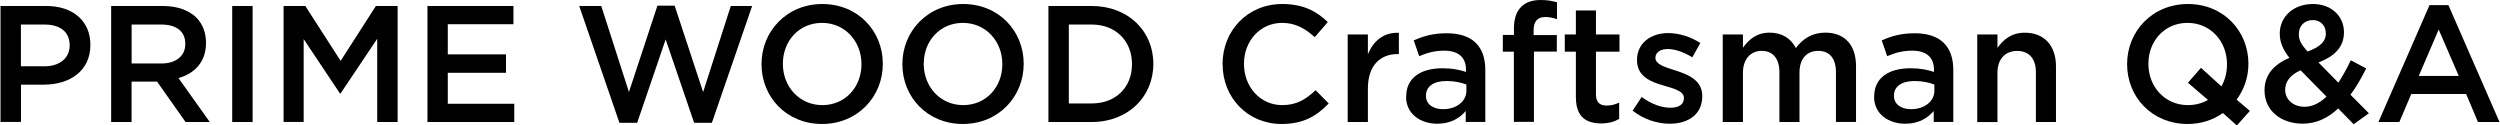
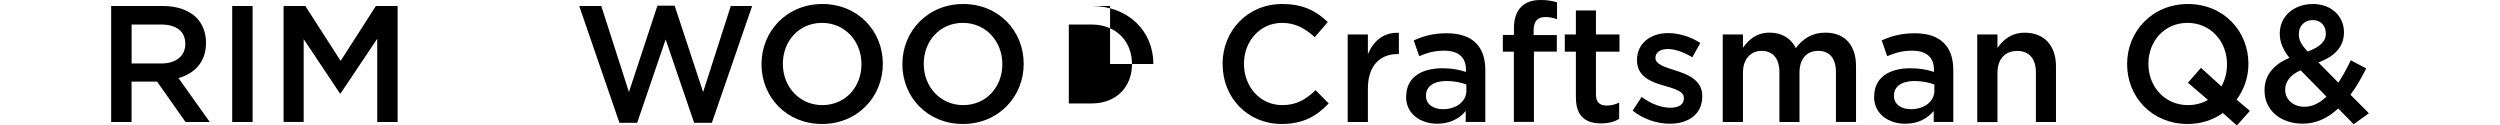
<svg xmlns="http://www.w3.org/2000/svg" id="_レイヤー_1" width="138.31mm" height="6.94mm" viewBox="0 0 392.05 19.68">
  <defs>
    <style>.cls-1{isolation:isolate;}</style>
  </defs>
  <g class="cls-1">
    <g class="cls-1">
-       <path d="M0,.94h7.18c4.26,0,6.92,2.42,6.92,6.08v.05c0,4.08-3.28,6.21-7.28,6.21h-3.61v5.85H0V.94ZM6.92,10.4c2.42,0,3.93-1.35,3.93-3.25v-.05c0-2.13-1.53-3.25-3.93-3.25h-3.72v6.55h3.72Z" />
      <path d="M17.37.94h8.11c2.29,0,4.08.68,5.25,1.82.96.99,1.51,2.34,1.51,3.93v.05c0,2.99-1.79,4.78-4.32,5.51l4.91,6.89h-3.8l-4.47-6.34h-4v6.34h-3.2V.94ZM25.25,9.96c2.29,0,3.74-1.2,3.74-3.04v-.05c0-1.95-1.4-3.02-3.77-3.02h-4.65v6.11h4.68Z" />
      <path d="M36.35.94h3.2v18.2h-3.2V.94Z" />
      <path d="M44.41.94h3.41l5.54,8.61L58.89.94h3.41v18.2h-3.2V6.08l-5.75,8.58h-.1l-5.69-8.53v13h-3.15V.94Z" />
-       <path d="M66.98.94h13.49v2.86h-10.3v4.73h9.13v2.89h-9.13v4.86h10.43v2.86h-13.62V.94Z" />
      <path d="M90.79.94h3.46l4.34,13.5,4.47-13.55h2.7l4.47,13.55,4.34-13.5h3.35l-6.32,18.33h-2.78l-4.47-13.08-4.47,13.08h-2.78L90.79.94Z" />
      <path d="M119.39,10.09v-.05c0-5.12,3.95-9.41,9.54-9.41s9.49,4.24,9.49,9.36v.05c0,5.12-3.95,9.41-9.54,9.41s-9.49-4.24-9.49-9.36ZM135.07,10.09v-.05c0-3.54-2.57-6.45-6.19-6.45s-6.14,2.86-6.14,6.4v.05c0,3.54,2.57,6.45,6.19,6.45s6.14-2.86,6.14-6.4Z" />
      <path d="M141.49,10.09v-.05c0-5.12,3.95-9.41,9.54-9.41s9.49,4.24,9.49,9.36v.05c0,5.12-3.95,9.41-9.54,9.41s-9.49-4.24-9.49-9.36ZM157.17,10.09v-.05c0-3.54-2.57-6.45-6.19-6.45s-6.14,2.86-6.14,6.4v.05c0,3.54,2.57,6.45,6.19,6.45s6.14-2.86,6.14-6.4Z" />
-       <path d="M164.4.94h6.79c5.72,0,9.67,3.93,9.67,9.05v.05c0,5.12-3.95,9.1-9.67,9.1h-6.79V.94ZM167.6,3.85v12.38h3.59c3.82,0,6.32-2.57,6.32-6.14v-.05c0-3.56-2.5-6.19-6.32-6.19h-3.59Z" />
+       <path d="M164.4.94h6.79c5.72,0,9.67,3.93,9.67,9.05v.05h-6.79V.94ZM167.6,3.85v12.38h3.59c3.82,0,6.32-2.57,6.32-6.14v-.05c0-3.56-2.5-6.19-6.32-6.19h-3.59Z" />
      <path d="M191.72,10.09v-.05c0-5.17,3.87-9.41,9.36-9.41,3.38,0,5.41,1.17,7.15,2.83l-2.05,2.37c-1.48-1.35-3.02-2.24-5.12-2.24-3.43,0-5.98,2.83-5.98,6.4v.05c0,3.56,2.52,6.45,6.01,6.45,2.24,0,3.67-.88,5.23-2.34l2.05,2.08c-1.9,1.98-3.98,3.22-7.38,3.22-5.33,0-9.26-4.13-9.26-9.36Z" />
      <path d="M211.35,5.41h3.17v3.09c.86-2.05,2.44-3.46,4.86-3.35v3.33h-.18c-2.76,0-4.68,1.79-4.68,5.43v5.23h-3.17V5.41Z" />
      <path d="M220.53,15.18v-.05c0-2.96,2.34-4.42,5.69-4.42,1.53,0,2.63.23,3.69.57v-.34c0-1.95-1.2-2.99-3.41-2.99-1.53,0-2.68.34-3.93.86l-.86-2.47c1.53-.68,3.02-1.12,5.2-1.12,2.05,0,3.59.55,4.55,1.53,1.01.99,1.48,2.44,1.48,4.24v8.14h-3.07v-1.72c-.94,1.12-2.37,2-4.47,2-2.57,0-4.89-1.48-4.89-4.24ZM229.97,14.2v-.94c-.81-.31-1.87-.55-3.12-.55-2.03,0-3.22.86-3.22,2.29v.05c0,1.33,1.17,2.08,2.68,2.08,2.08,0,3.67-1.2,3.67-2.94Z" />
      <path d="M237.43,8.11h-1.74v-2.63h1.74v-1.01c0-1.51.39-2.65,1.12-3.38s1.74-1.09,3.07-1.09c1.12,0,1.87.16,2.57.36v2.65c-.62-.21-1.17-.34-1.85-.34-1.2,0-1.82.68-1.82,2.08v.75h3.64v2.6h-3.59v11.02h-3.15v-11.02Z" />
      <path d="M247.15,15.34v-7.23h-1.74v-2.7h1.74V1.64h3.15v3.77h3.69v2.7h-3.69v6.73c0,1.22.62,1.72,1.69,1.72.7,0,1.33-.16,1.95-.47v2.57c-.78.44-1.64.7-2.83.7-2.31,0-3.95-1.01-3.95-4.03Z" />
      <path d="M256.07,17.34l1.4-2.13c1.51,1.12,3.09,1.69,4.5,1.69s2.13-.57,2.13-1.48v-.05c0-1.07-1.46-1.43-3.07-1.92-2.03-.57-4.29-1.4-4.29-4v-.05c0-2.63,2.16-4.21,4.89-4.21,1.72,0,3.59.6,5.04,1.56l-1.25,2.24c-1.33-.81-2.73-1.3-3.87-1.3-1.22,0-1.92.6-1.92,1.35v.05c0,1.01,1.48,1.43,3.09,1.95,2,.62,4.26,1.53,4.26,4v.05c0,2.89-2.24,4.32-5.1,4.32-1.95,0-4.11-.68-5.82-2.05Z" />
      <path d="M270.19,5.41h3.17v2.08c.88-1.22,2.08-2.37,4.19-2.37,1.98,0,3.38.96,4.11,2.42,1.09-1.46,2.55-2.42,4.63-2.42,2.99,0,4.81,1.9,4.81,5.25v8.76h-3.15v-7.8c0-2.18-1.01-3.35-2.78-3.35s-2.94,1.2-2.94,3.41v7.75h-3.15v-7.83c0-2.13-1.04-3.33-2.78-3.33s-2.94,1.3-2.94,3.41v7.75h-3.17V5.41Z" />
      <path d="M293.95,15.18v-.05c0-2.96,2.34-4.42,5.69-4.42,1.53,0,2.63.23,3.69.57v-.34c0-1.95-1.2-2.99-3.41-2.99-1.53,0-2.68.34-3.93.86l-.86-2.47c1.53-.68,3.02-1.12,5.2-1.12,2.05,0,3.59.55,4.55,1.53,1.01.99,1.48,2.44,1.48,4.24v8.14h-3.07v-1.72c-.94,1.12-2.37,2-4.47,2-2.57,0-4.89-1.48-4.89-4.24ZM303.39,14.2v-.94c-.81-.31-1.87-.55-3.12-.55-2.03,0-3.22.86-3.22,2.29v.05c0,1.33,1.17,2.08,2.68,2.08,2.08,0,3.67-1.2,3.67-2.94Z" />
      <path d="M310.12,5.41h3.17v2.11c.88-1.27,2.16-2.39,4.29-2.39,3.09,0,4.89,2.08,4.89,5.25v8.76h-3.15v-7.8c0-2.13-1.07-3.35-2.94-3.35s-3.09,1.27-3.09,3.41v7.75h-3.17V5.41Z" />
      <path d="M350.84,19.68l-2.18-1.95c-1.53,1.09-3.43,1.72-5.54,1.72-5.59,0-9.49-4.24-9.49-9.36v-.05c0-5.12,3.95-9.41,9.54-9.41s9.49,4.24,9.49,9.36v.05c0,2.08-.68,4-1.85,5.59l2.08,1.77-2.05,2.29ZM346.32,15.68l-3.15-2.7,2.05-2.34,3.2,2.91c.57-.99.88-2.16.88-3.46v-.05c0-3.54-2.57-6.45-6.19-6.45s-6.14,2.86-6.14,6.4v.05c0,3.54,2.57,6.45,6.19,6.45,1.2,0,2.24-.29,3.15-.81Z" />
      <path d="M366.73,17.03c-1.56,1.46-3.38,2.37-5.56,2.37-3.41,0-5.98-2.05-5.98-5.2v-.05c0-2.34,1.4-4.03,3.9-5.07-1.04-1.35-1.51-2.47-1.51-3.8v-.05c0-2.47,1.98-4.6,5.23-4.6,2.89,0,4.84,1.95,4.84,4.39v.05c0,2.39-1.59,3.82-4,4.73l3.12,3.17c.68-1.04,1.35-2.24,1.95-3.51l2.42,1.27c-.73,1.46-1.53,2.89-2.47,4.13l2.89,2.91-2.39,1.72-2.42-2.47ZM364.91,15.16l-4.06-4.13c-1.69.73-2.42,1.85-2.42,3.02v.05c0,1.53,1.27,2.65,3.04,2.65,1.25,0,2.39-.6,3.43-1.59ZM364.8,5.25v-.05c0-1.22-.86-2.05-2.05-2.05-1.3,0-2.18.94-2.18,2.18v.05c0,.91.36,1.59,1.38,2.7,1.87-.68,2.86-1.53,2.86-2.83Z" />
-       <path d="M381.08.81h2.96l8.01,18.33h-3.38l-1.85-4.39h-8.61l-1.87,4.39h-3.28l8.01-18.33ZM385.66,11.91l-3.15-7.28-3.12,7.28h6.27Z" />
    </g>
  </g>
</svg>